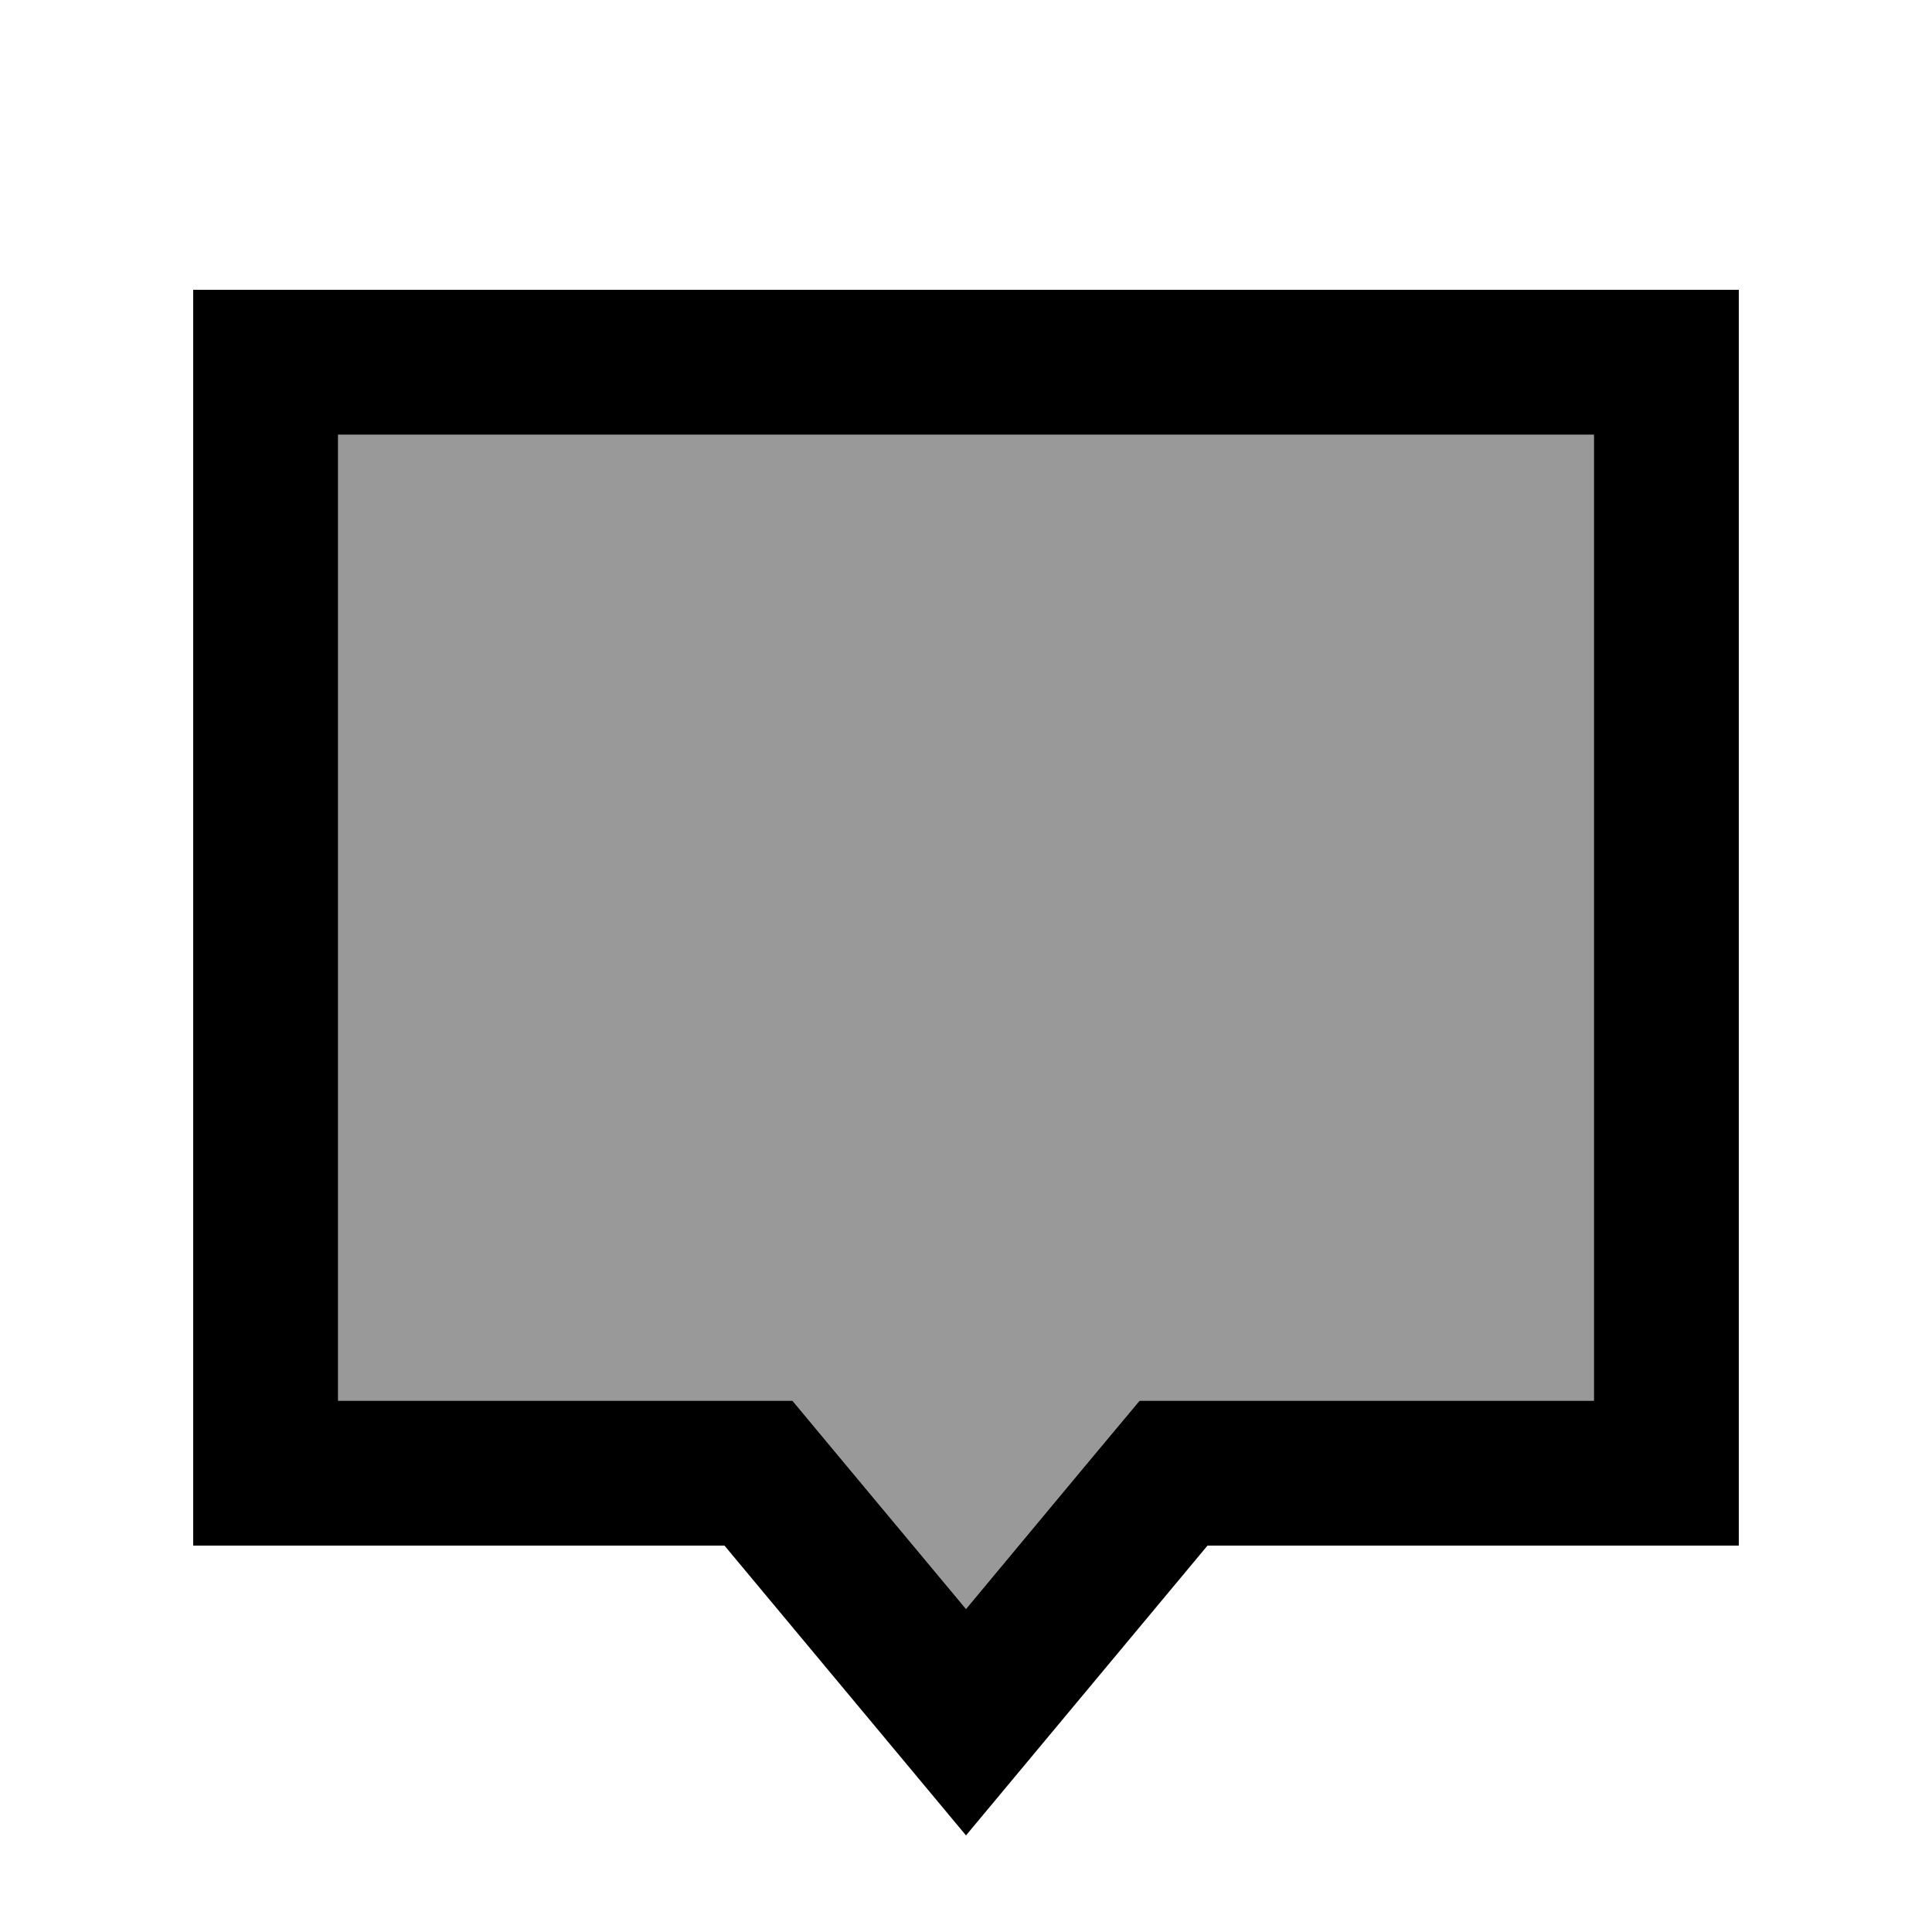
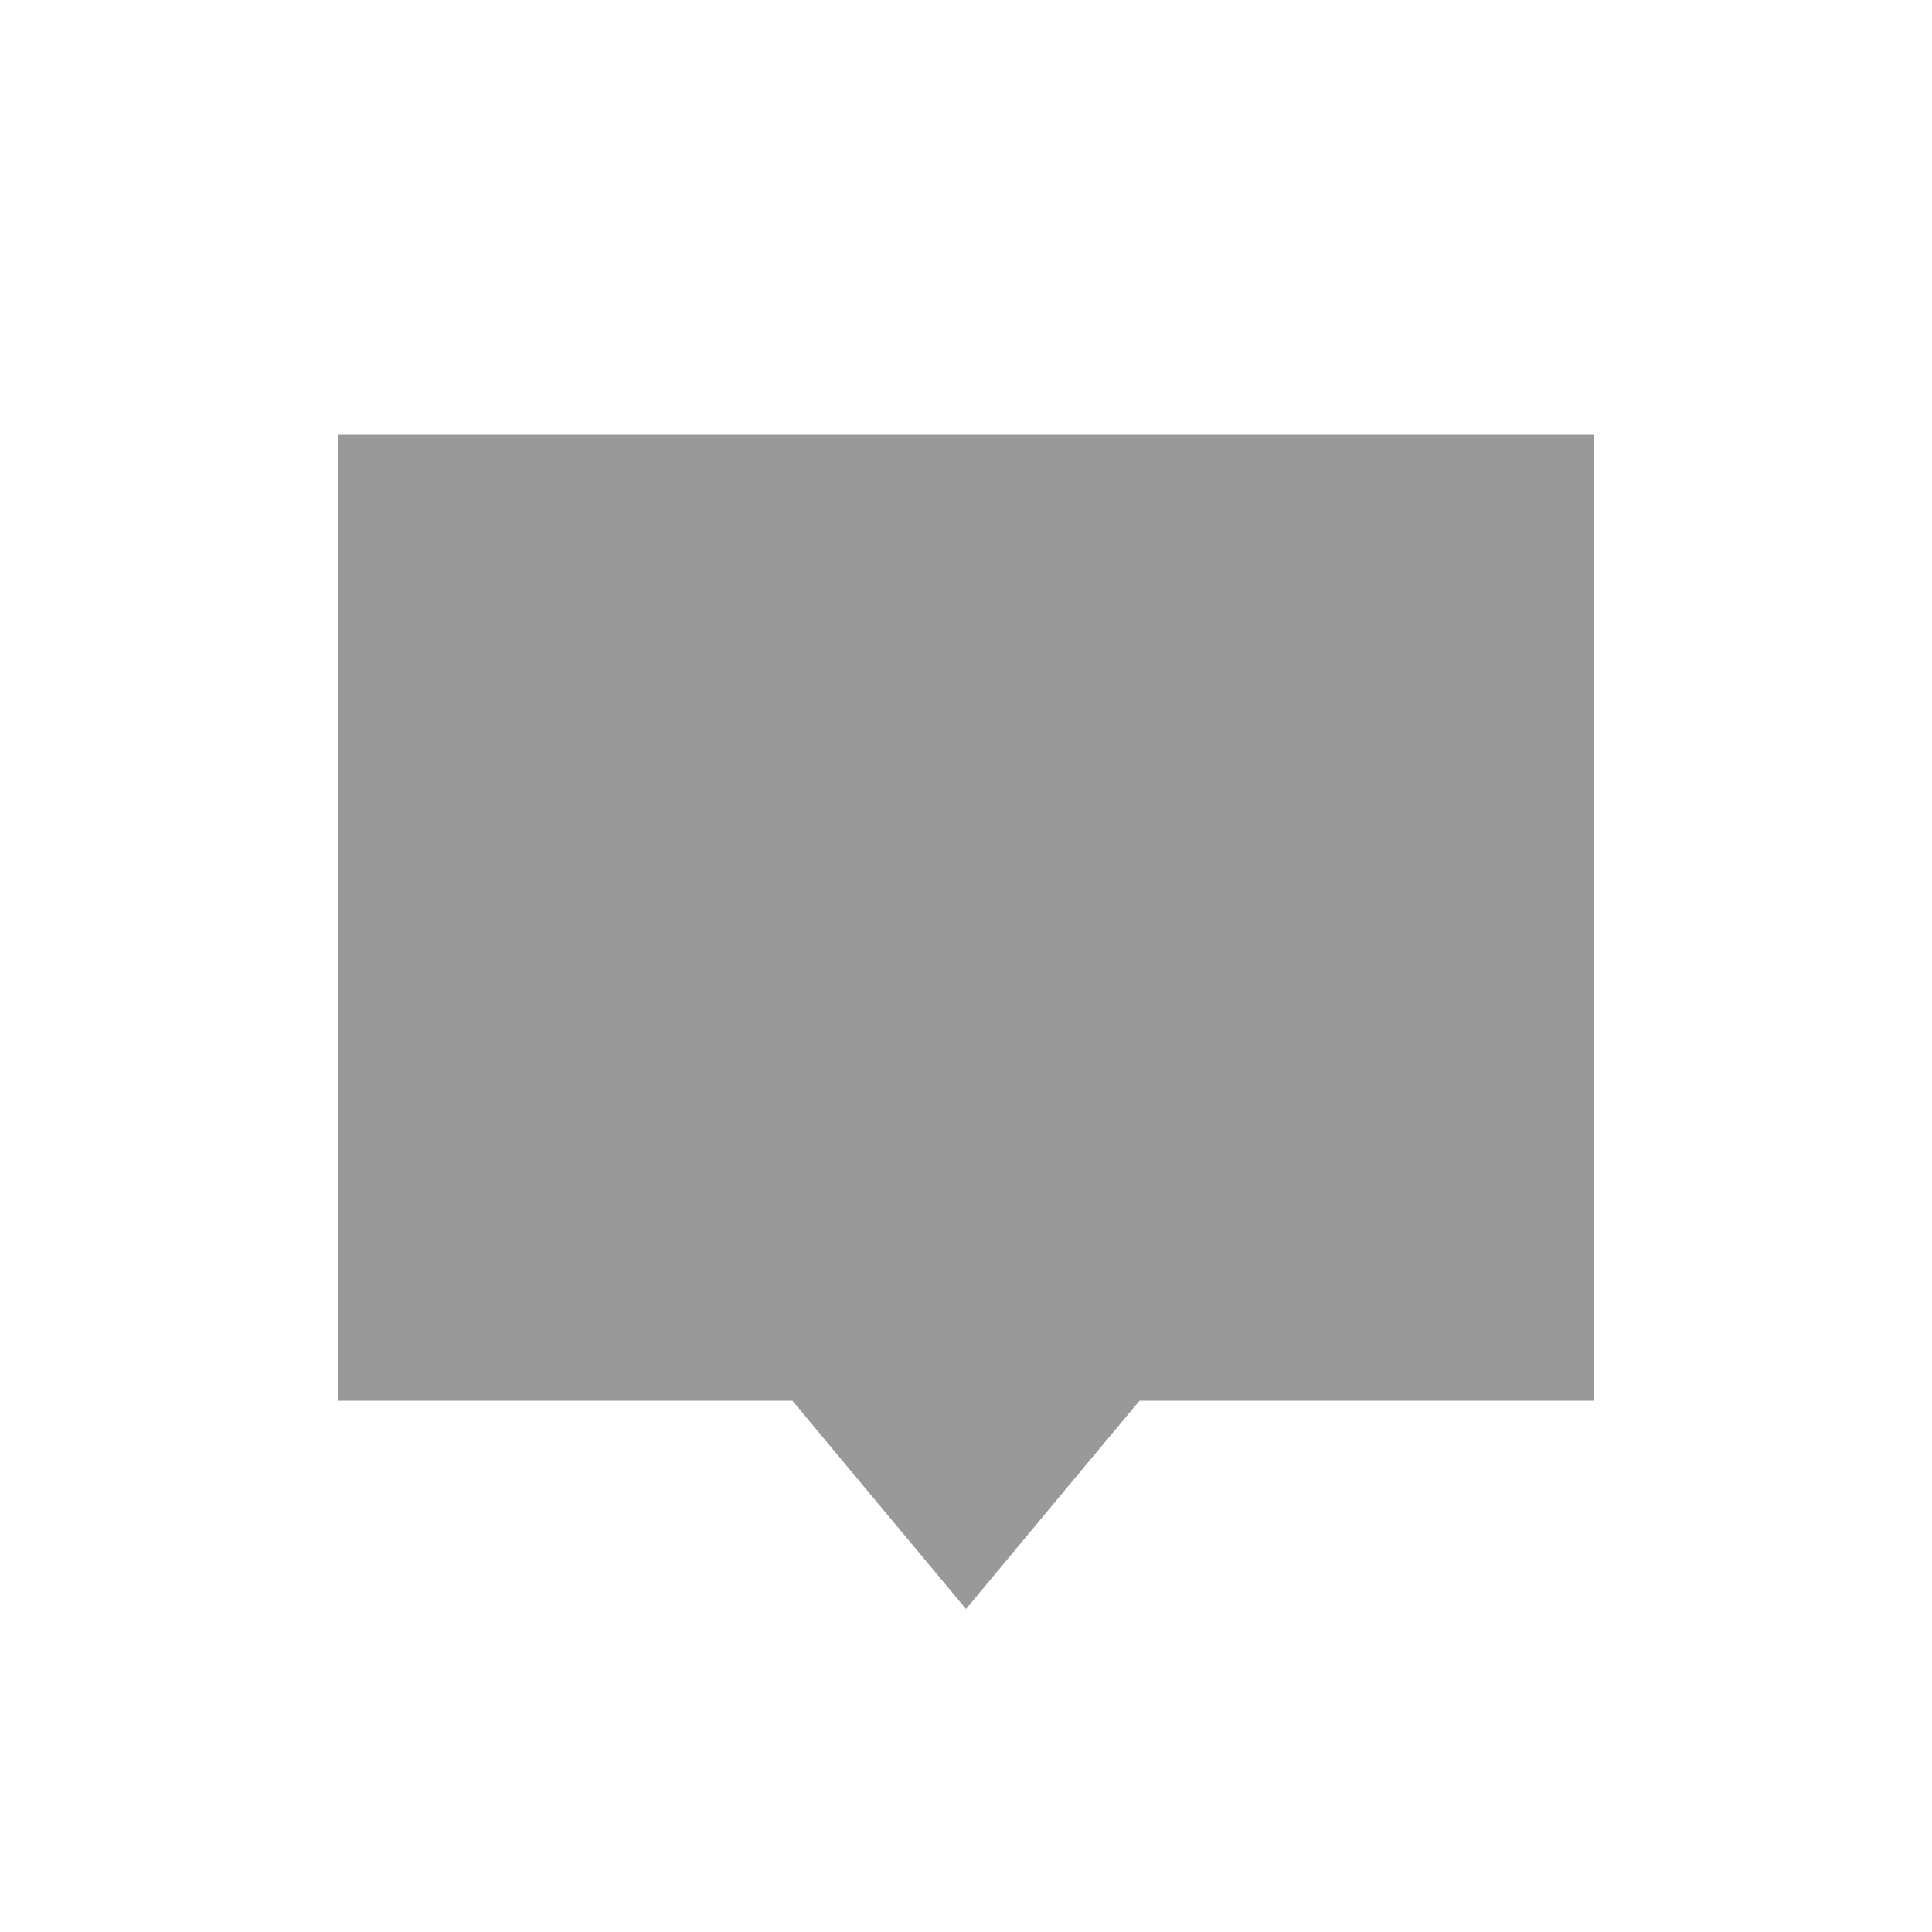
<svg xmlns="http://www.w3.org/2000/svg" viewBox="0 0 640 640">
  <path opacity=".4" fill="currentColor" d="M112 144L112 464L262.5 464C267.3 469.8 286.5 492.8 320 533C353.5 492.7 372.7 469.7 377.5 464L528 464L528 144L112 144z" />
-   <path fill="currentColor" d="M262.5 464C267.3 469.8 286.5 492.8 320 533C353.5 492.7 372.7 469.7 377.5 464L528 464L528 144L112 144L112 464L262.5 464zM112 512L64 512L64 96L576 96L576 512L400 512C364.6 554.5 337.9 586.5 320 608C302.1 586.5 275.4 554.5 240 512L112 512z" />
</svg>